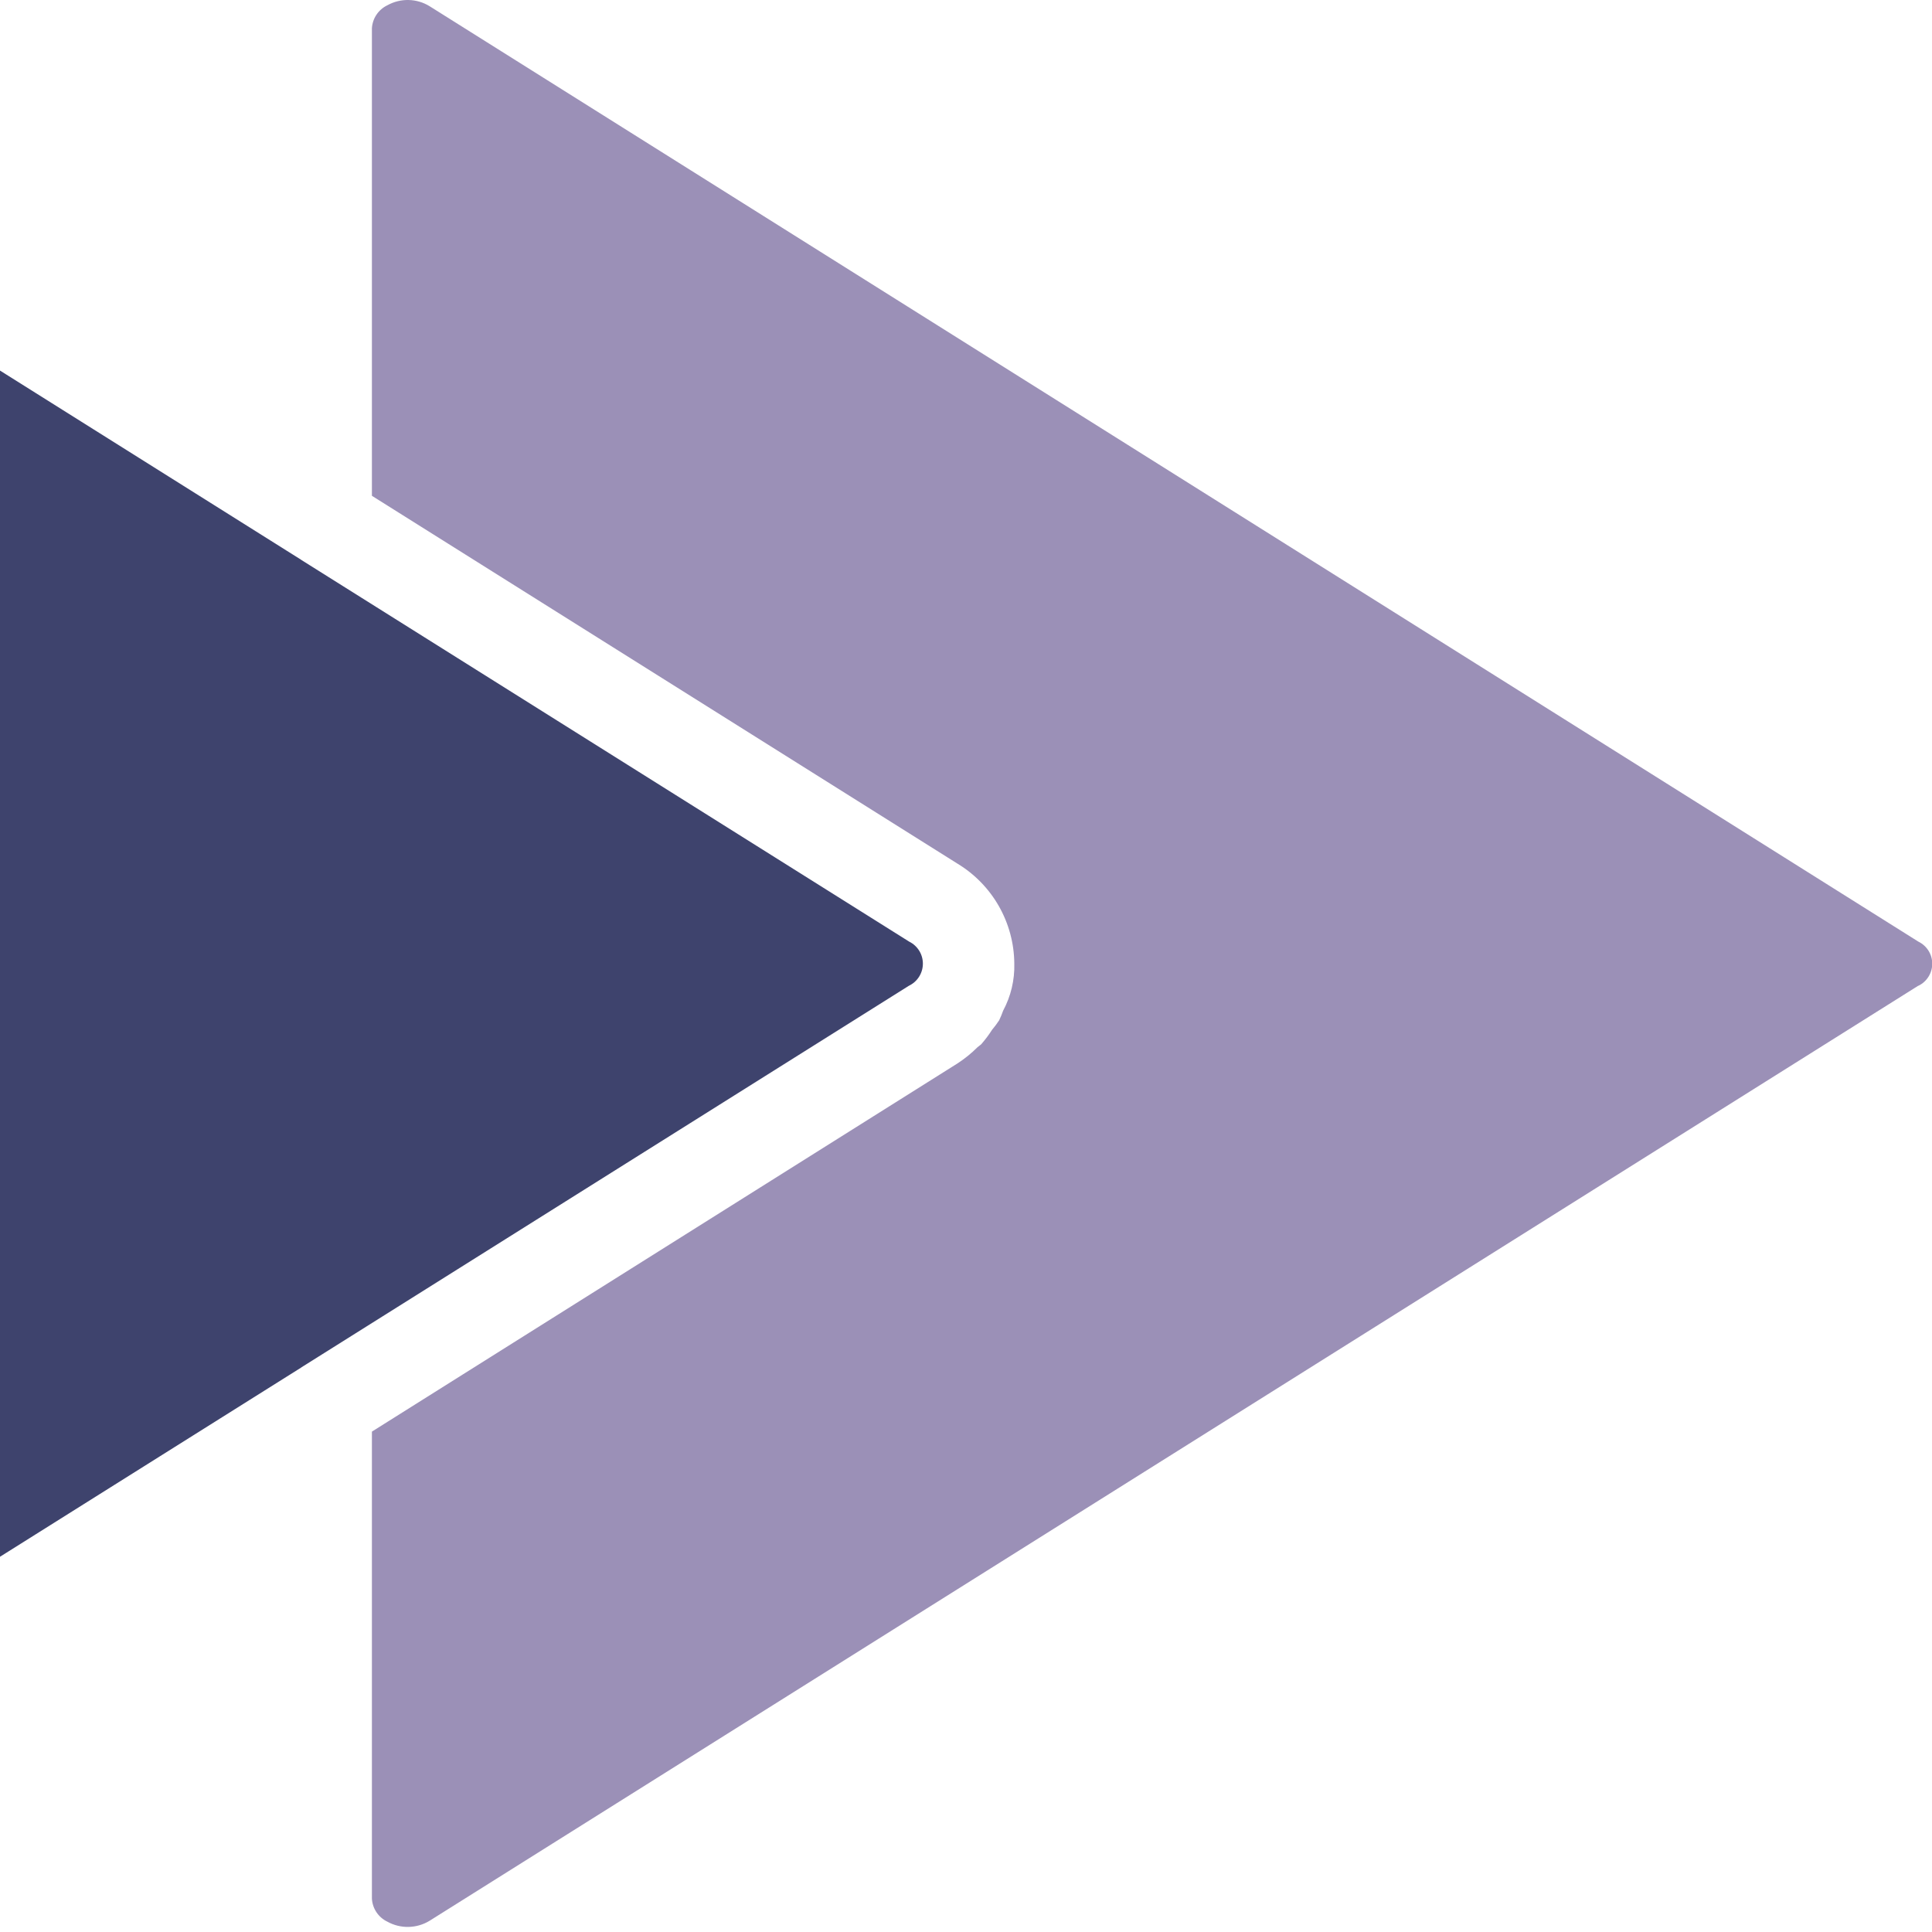
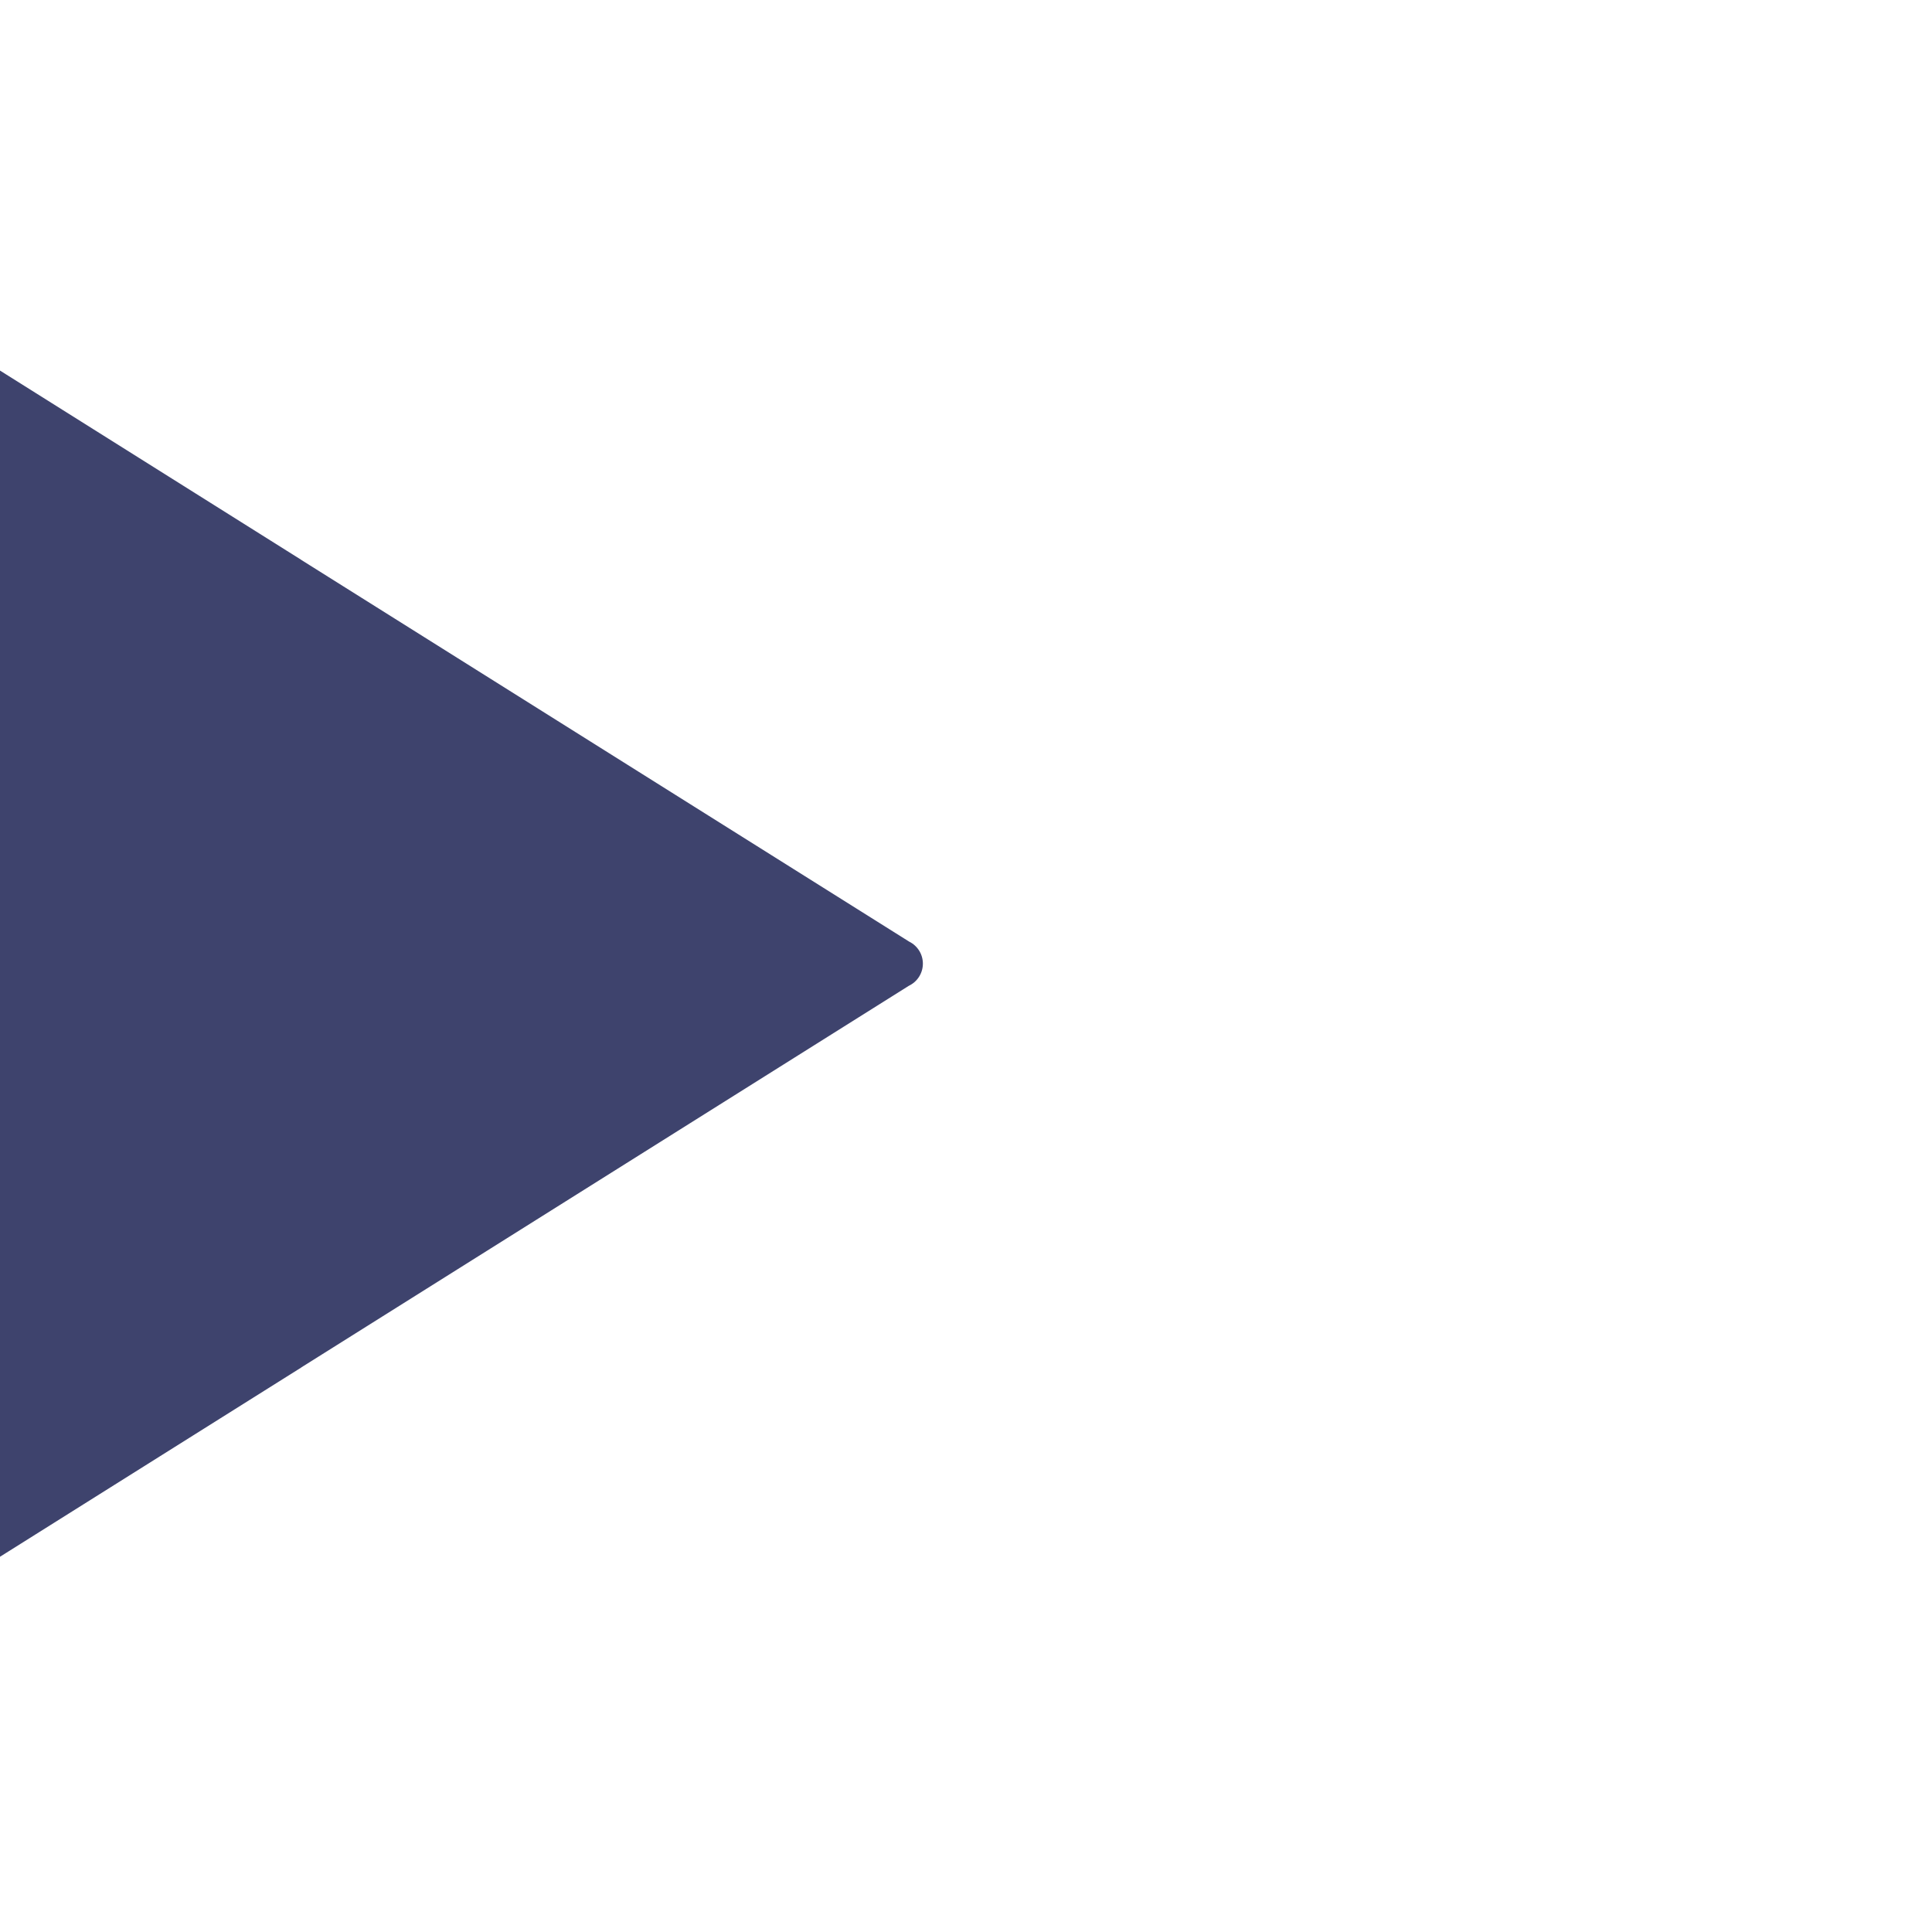
<svg xmlns="http://www.w3.org/2000/svg" width="100" height="100" viewBox="0 0 100 100" fill="none">
-   <path d="M-30.01 99.428L15.59 70.784L15.621 70.761L47.042 51.024C47.483 50.815 47.766 50.372 47.768 49.884C47.771 49.396 47.493 48.95 47.054 48.736L15.611 28.992L15.583 28.971L-30.012 0.325C-30.346 0.112 -30.733 -0 -31.128 1.59085e-06C-31.503 0.001 -31.871 0.095 -32.2 0.273C-32.666 0.496 -32.973 0.956 -33 1.473V98.281C-32.969 98.792 -32.662 99.247 -32.2 99.468C-31.516 99.85 -30.679 99.834 -30.01 99.428Z" fill="#3E436D" />
-   <path d="M99.287 48.734L22.238 0.323C21.572 -0.089 20.735 -0.108 20.05 0.273C19.588 0.494 19.281 0.949 19.25 1.461V25.663L49.562 44.704C51.372 45.801 52.484 47.758 52.5 49.874C52.523 50.723 52.324 51.563 51.923 52.311C51.862 52.481 51.793 52.649 51.716 52.812C51.603 52.983 51.48 53.147 51.348 53.304C51.181 53.566 50.993 53.816 50.788 54.05C50.731 54.107 50.655 54.147 50.595 54.204C50.278 54.521 49.928 54.803 49.553 55.047L19.25 74.1V98.278C19.281 98.79 19.588 99.245 20.05 99.466C20.736 99.845 21.572 99.826 22.24 99.416L99.287 51.022H99.299C99.735 50.809 100.012 50.366 100.012 49.881C100.012 49.396 99.735 48.954 99.299 48.741L99.287 48.734Z" fill="#9B90B7" />
+   <path d="M-30.01 99.428L15.59 70.784L15.621 70.761L47.042 51.024C47.483 50.815 47.766 50.372 47.768 49.884C47.771 49.396 47.493 48.95 47.054 48.736L15.611 28.992L15.583 28.971L-30.012 0.325C-30.346 0.112 -30.733 -0 -31.128 1.59085e-06C-31.503 0.001 -31.871 0.095 -32.2 0.273C-32.666 0.496 -32.973 0.956 -33 1.473V98.281C-31.516 99.85 -30.679 99.834 -30.01 99.428Z" fill="#3E436D" />
</svg>